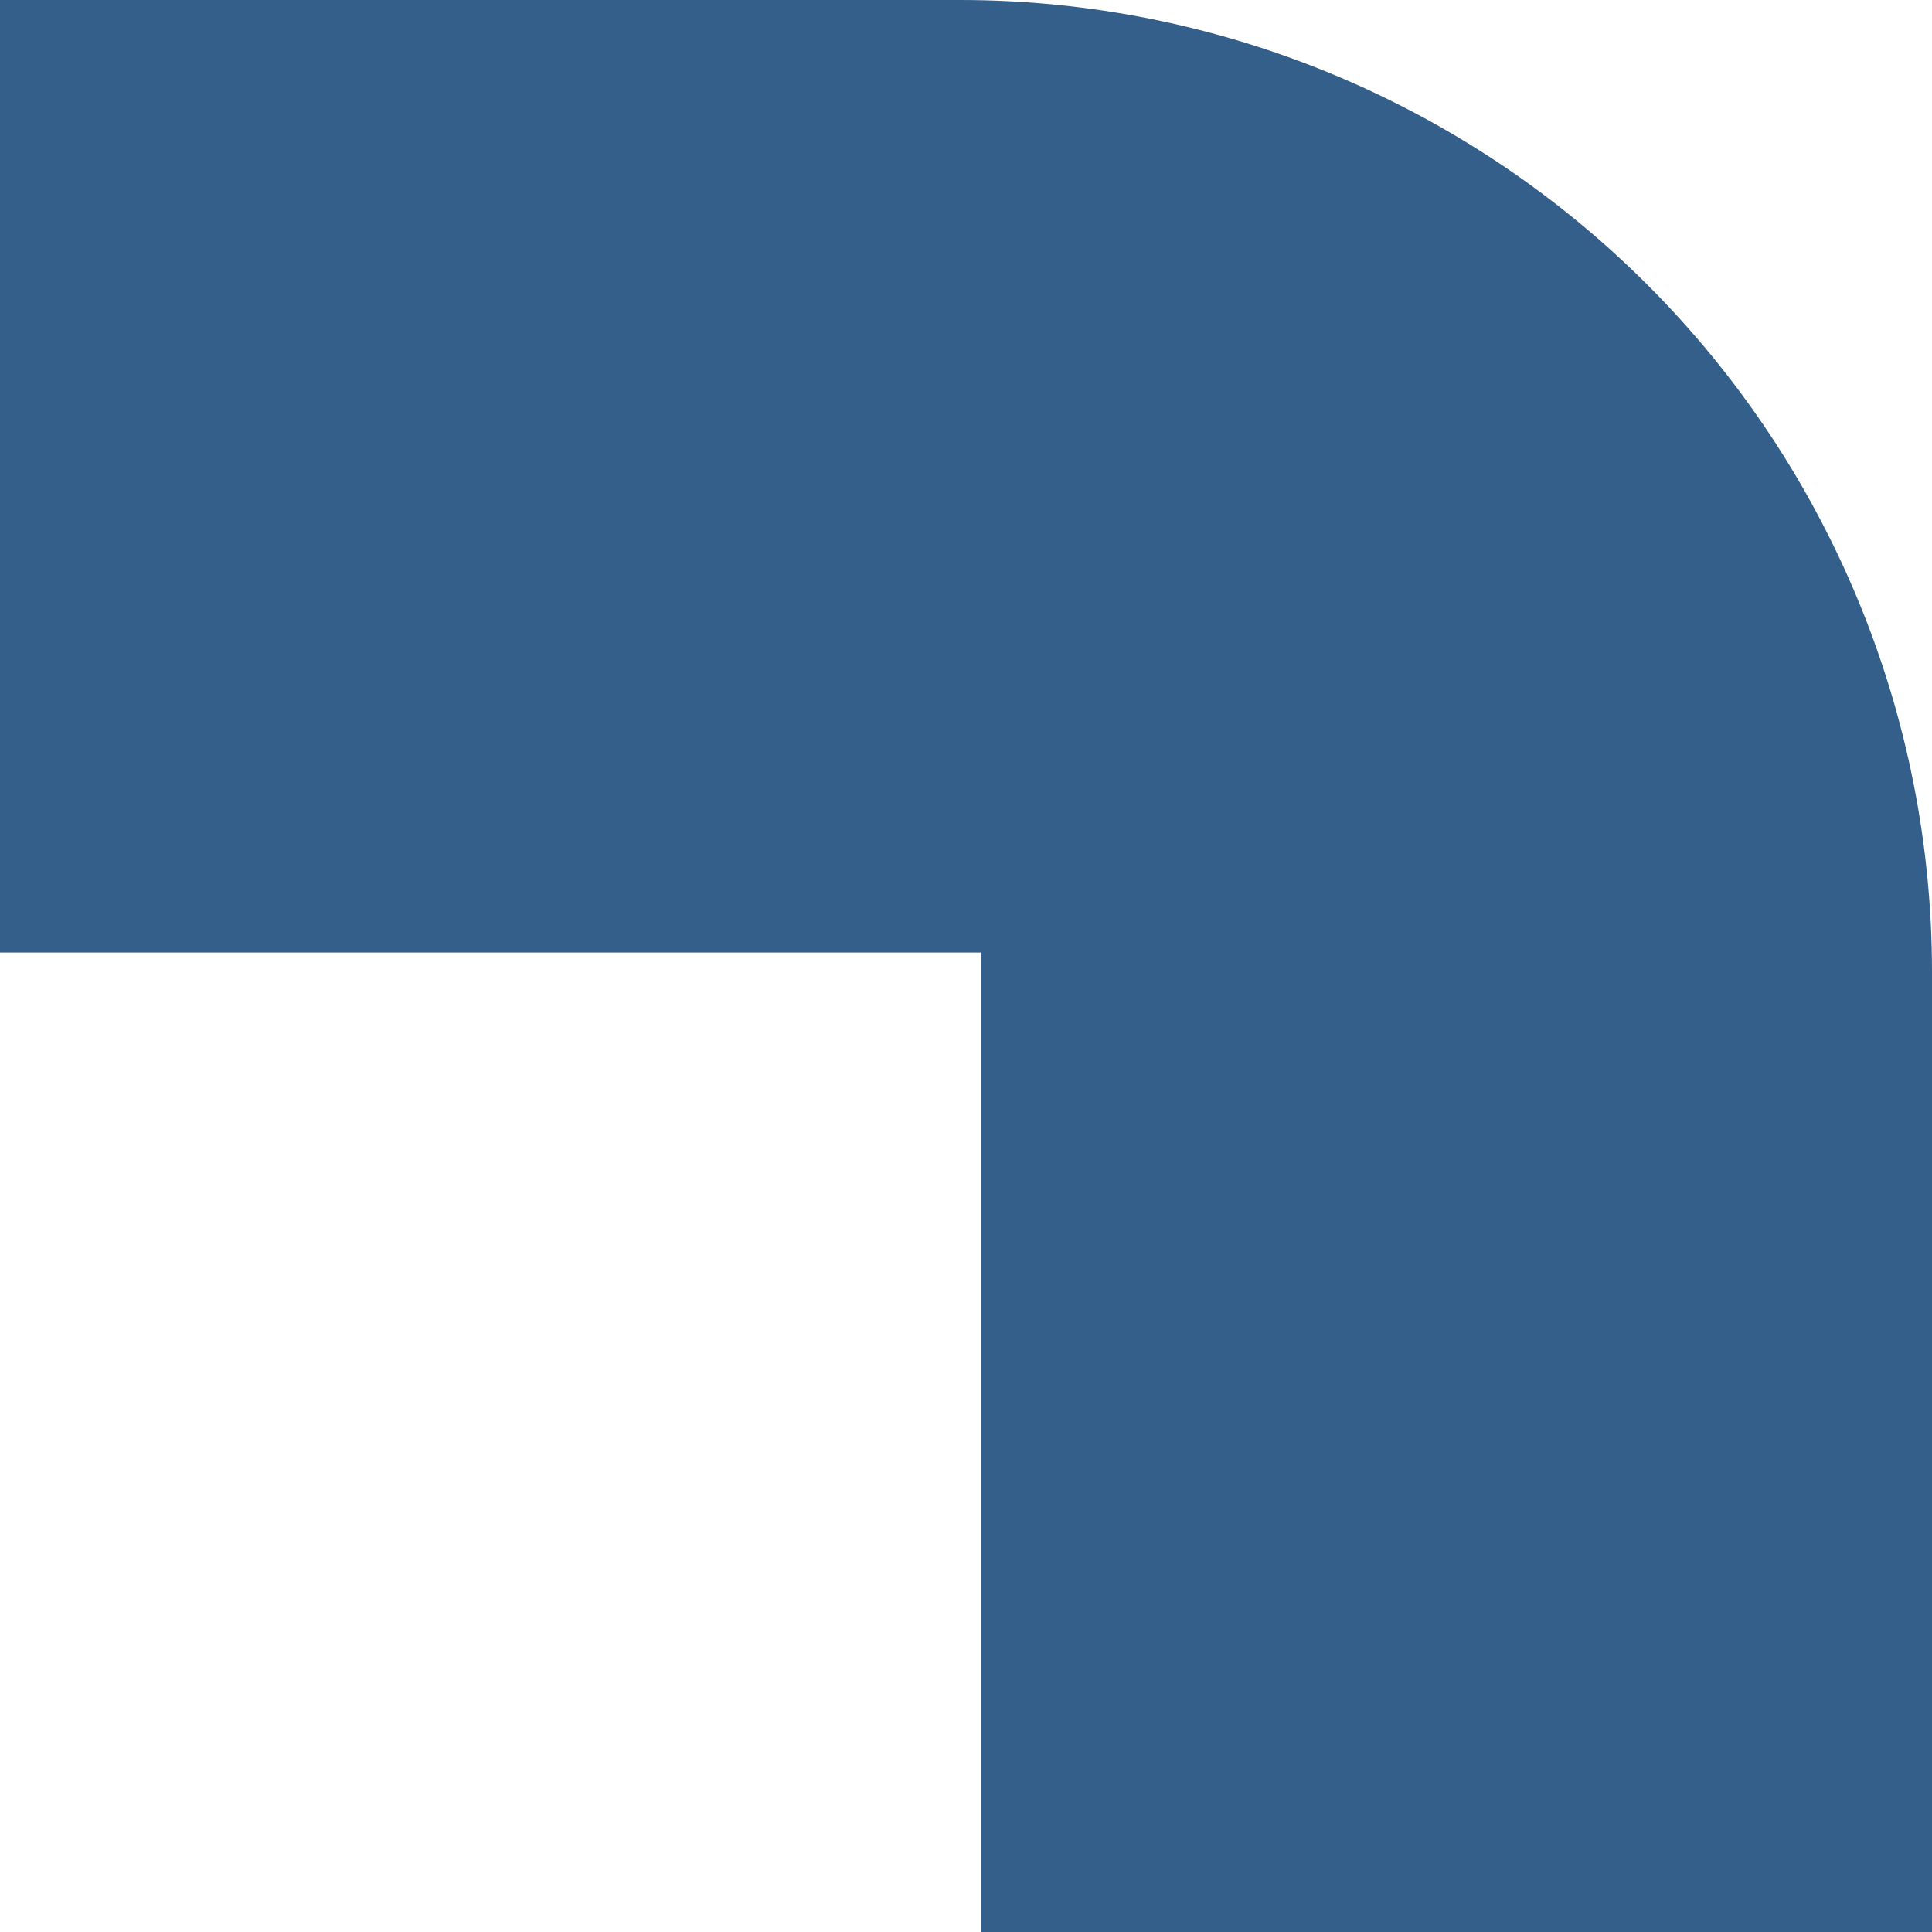
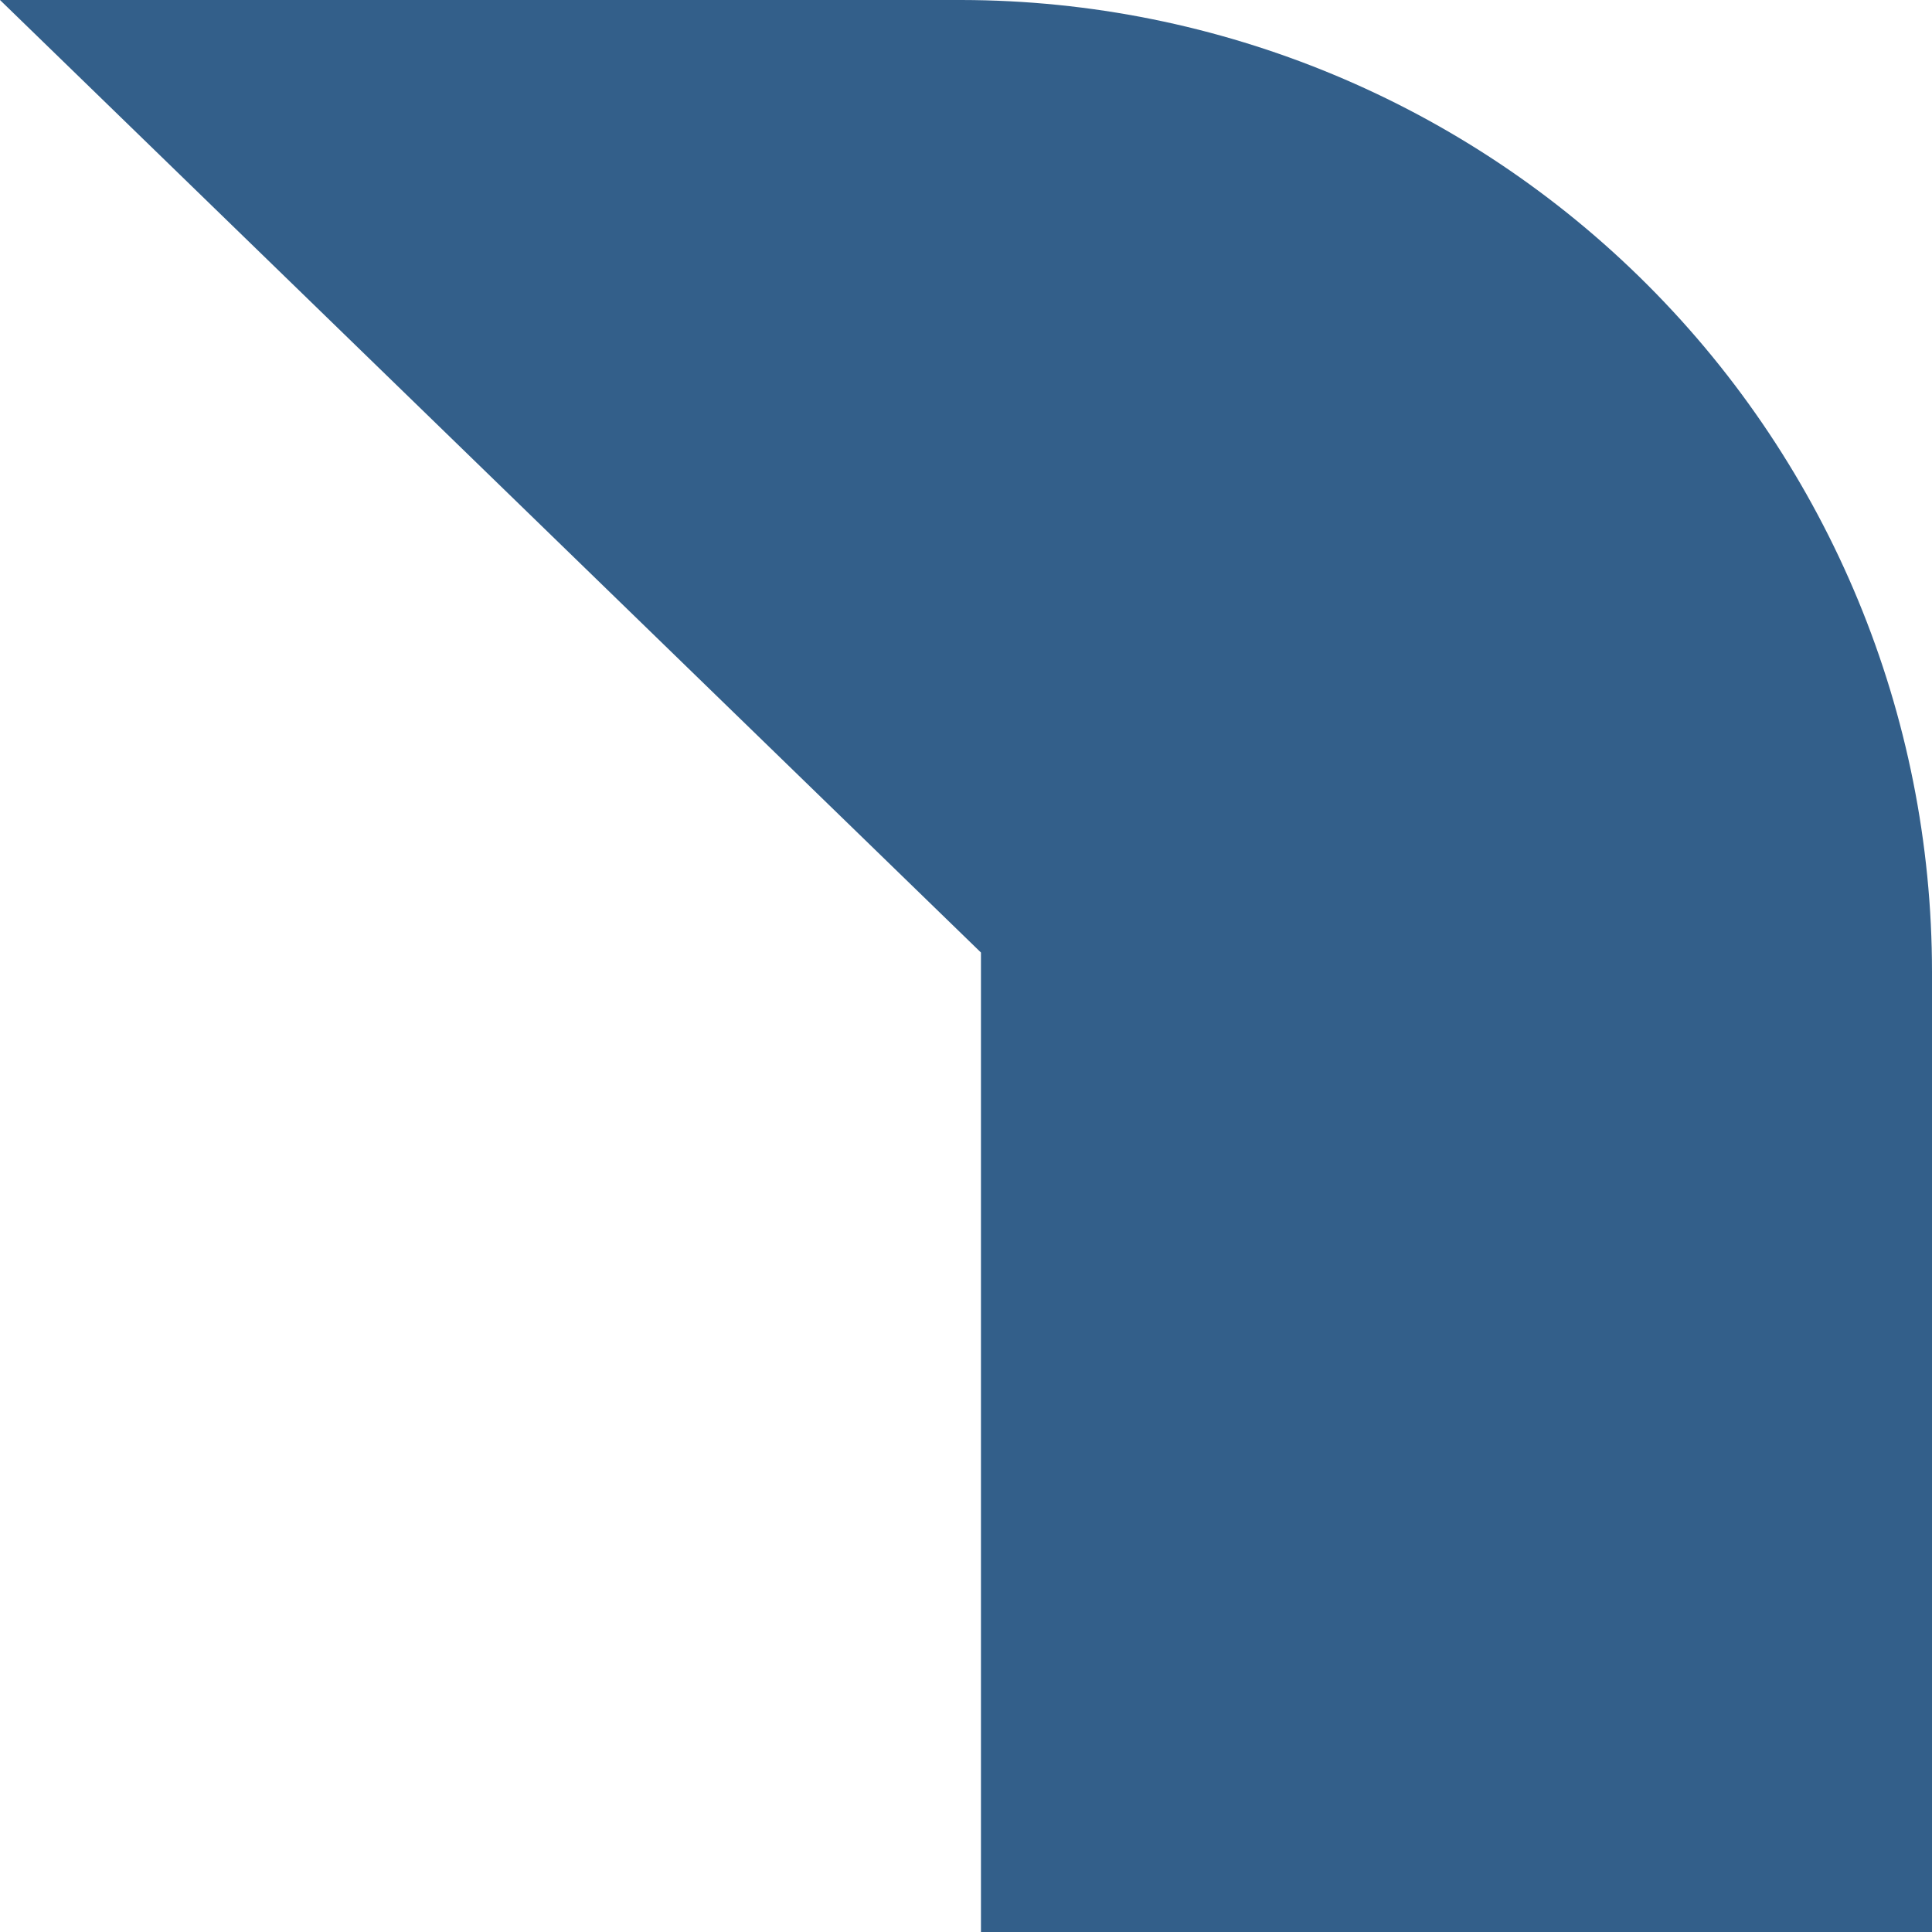
<svg xmlns="http://www.w3.org/2000/svg" width="600" height="600" viewBox="0 0 600 600" fill="none">
-   <path d="M5.15667e-05 -5.33559e-05L2.61425e-05 295.82L304.645 295.82L304.645 600L600 600L600 301.858C600 221.88 568.261 145.172 511.752 88.576C455.243 31.98 378.584 0.123 298.607 -2.68018e-05L5.15667e-05 -5.33559e-05Z" fill="#335F8A" />
+   <path d="M5.15667e-05 -5.33559e-05L304.645 295.82L304.645 600L600 600L600 301.858C600 221.88 568.261 145.172 511.752 88.576C455.243 31.98 378.584 0.123 298.607 -2.68018e-05L5.15667e-05 -5.33559e-05Z" fill="#335F8A" />
</svg>